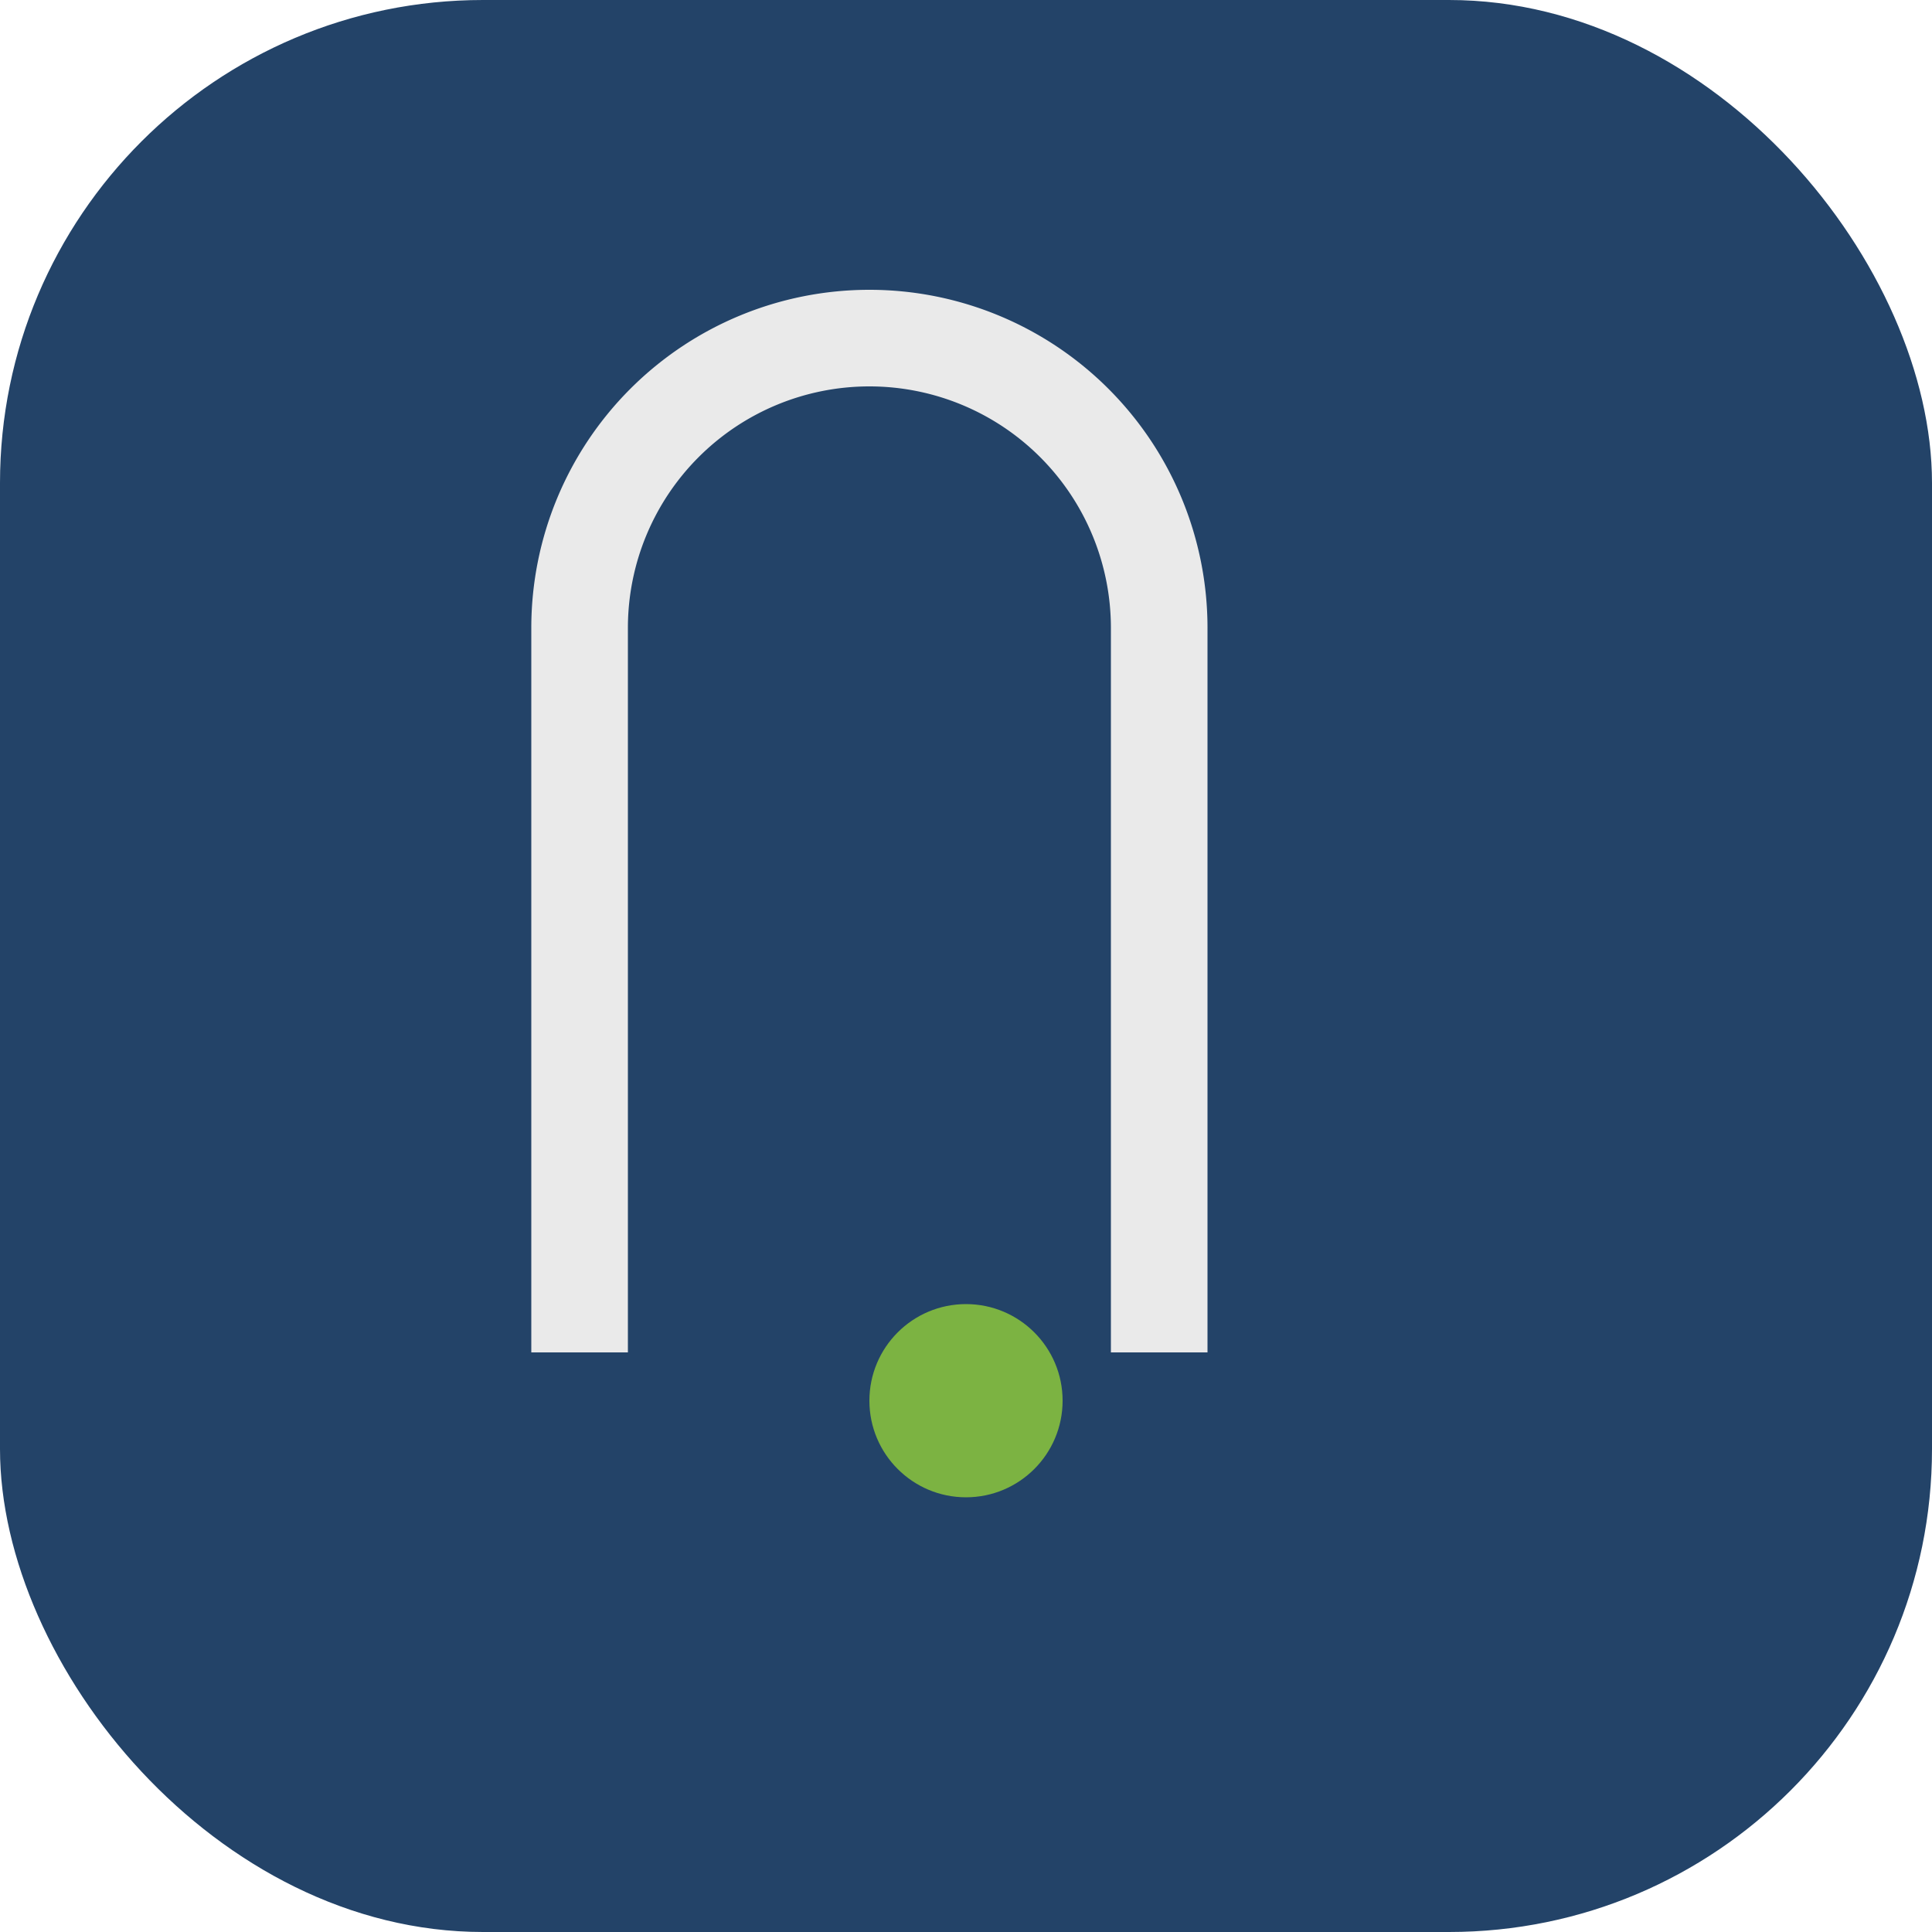
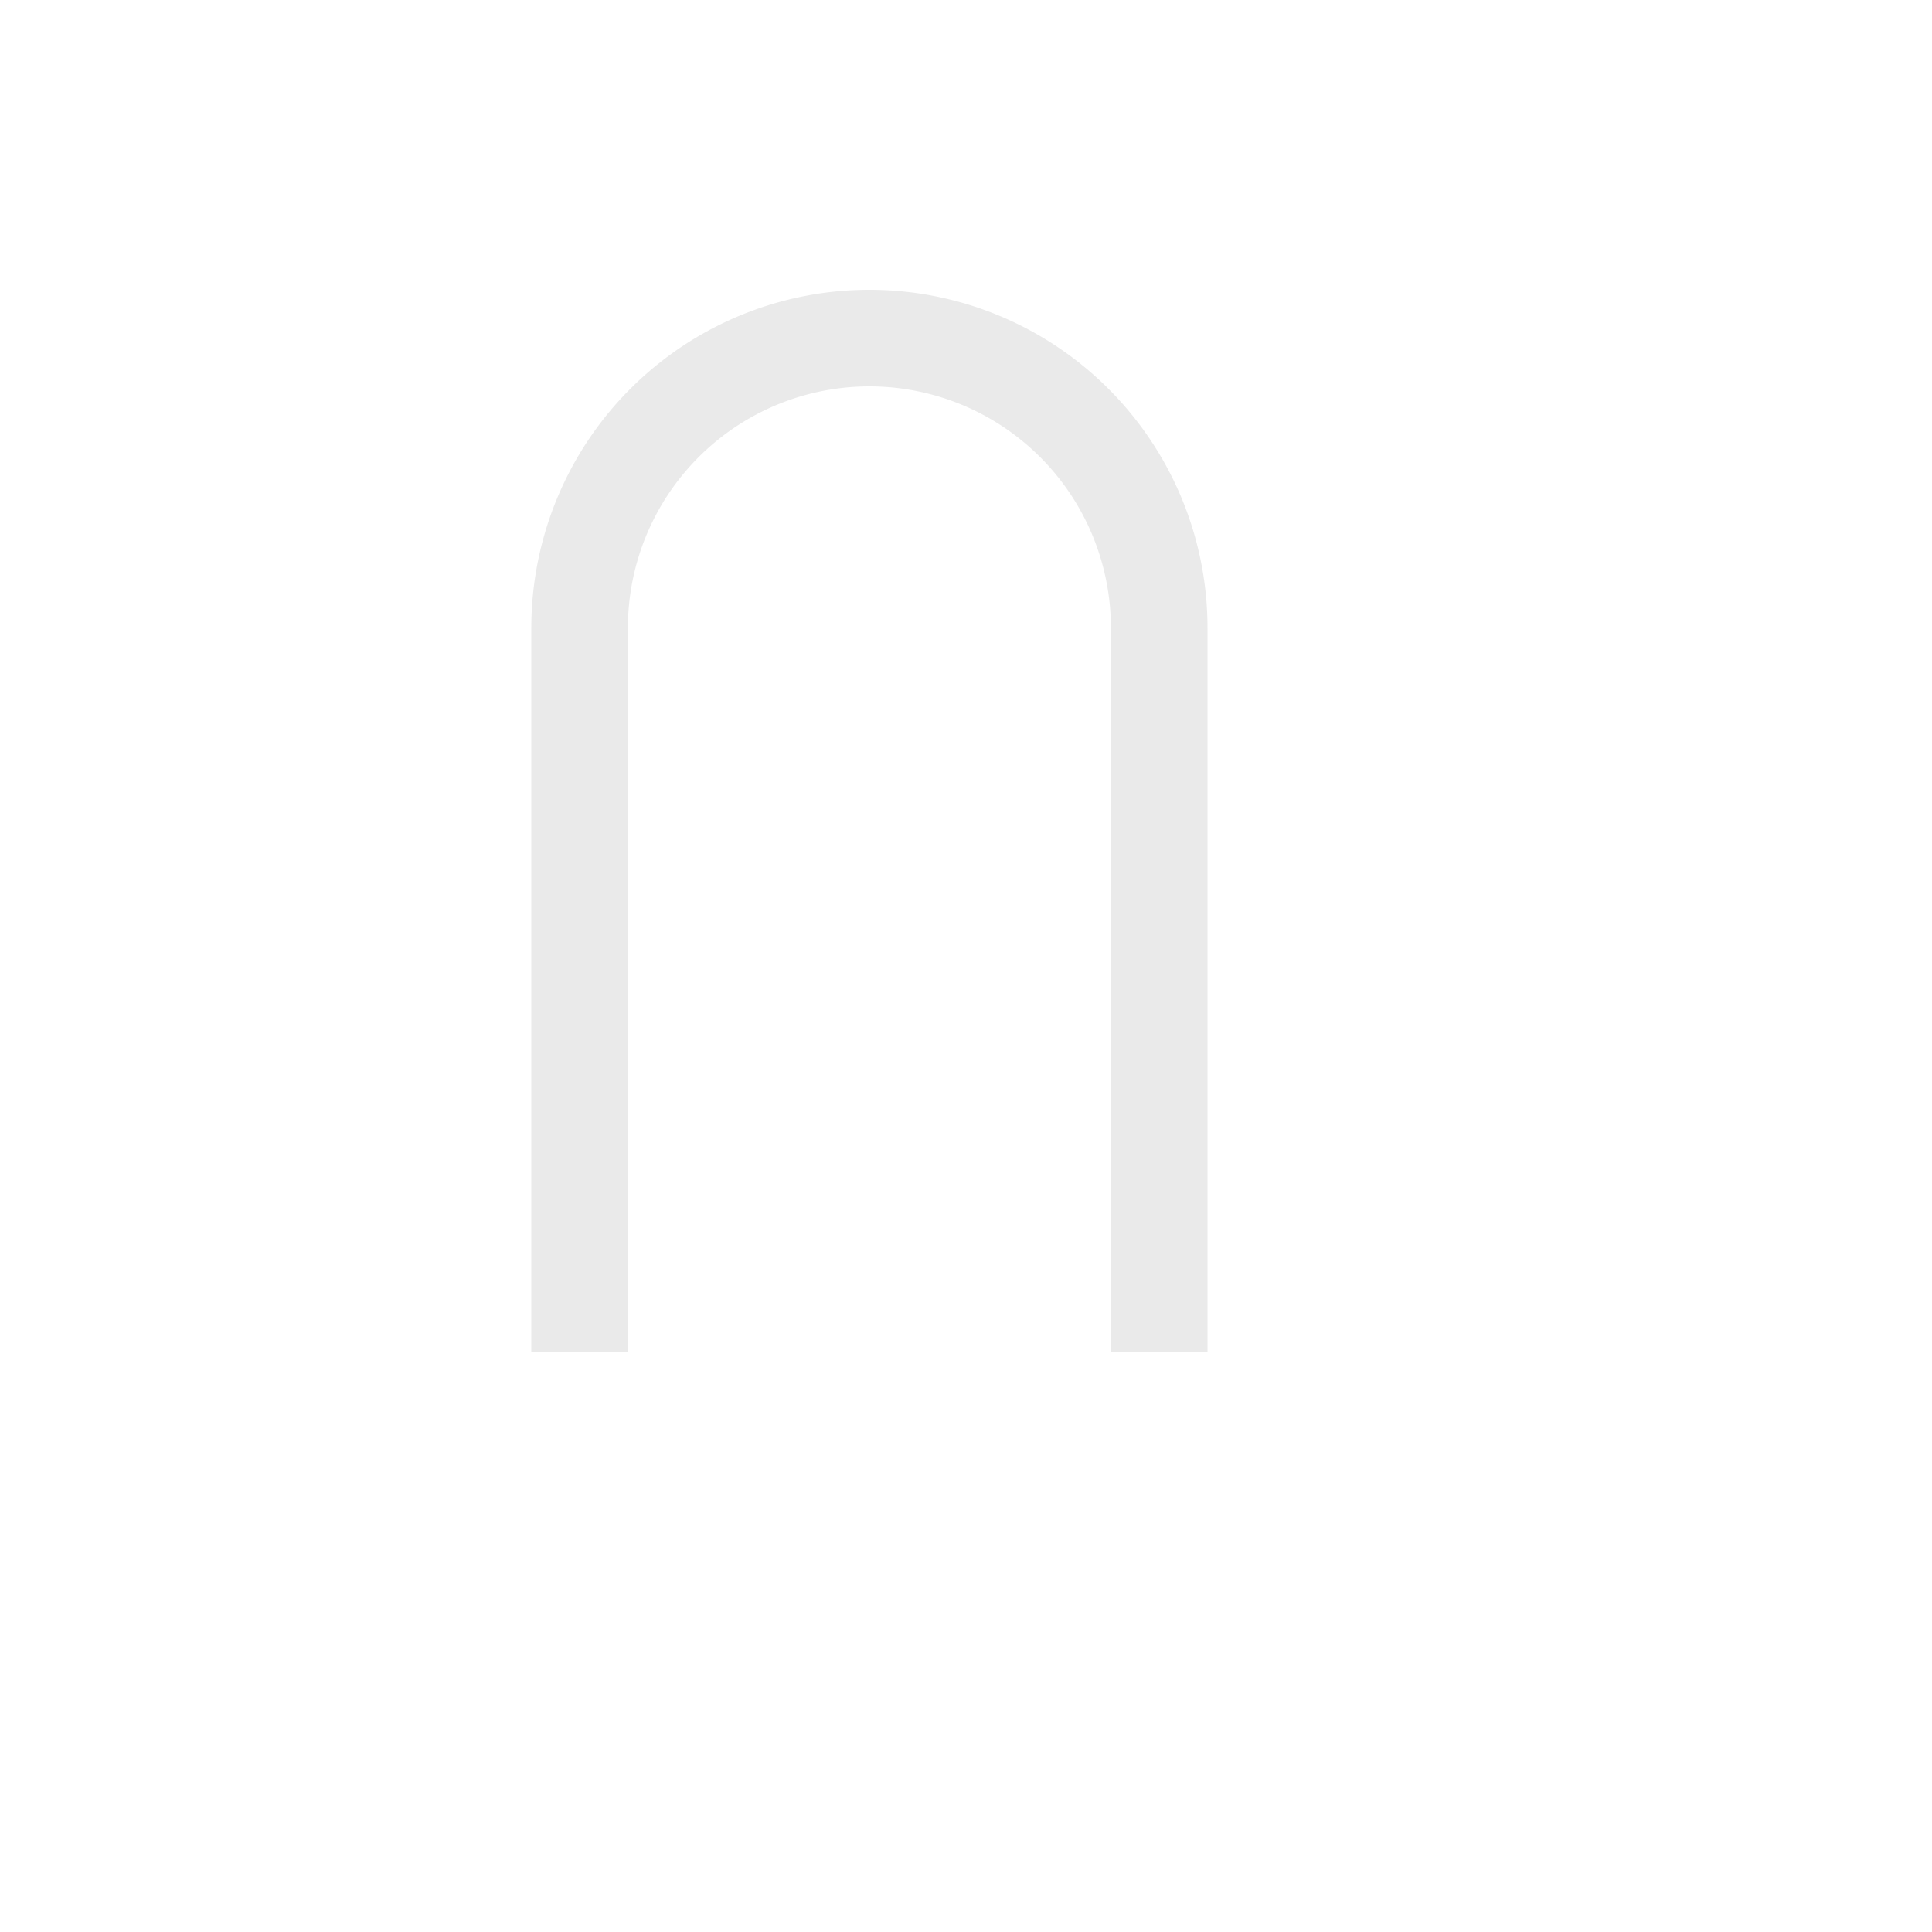
<svg xmlns="http://www.w3.org/2000/svg" width="40" height="40" viewBox="0 0 40 40">
-   <rect width="40" height="40" rx="10" fill="#234368" />
  <path d="M12 28V13a6 6 0 1 1 12 0v15" stroke="#EAEAEA" stroke-width="2" fill="none" />
-   <circle cx="20" cy="29" r="2" fill="#7CB342" />
</svg>